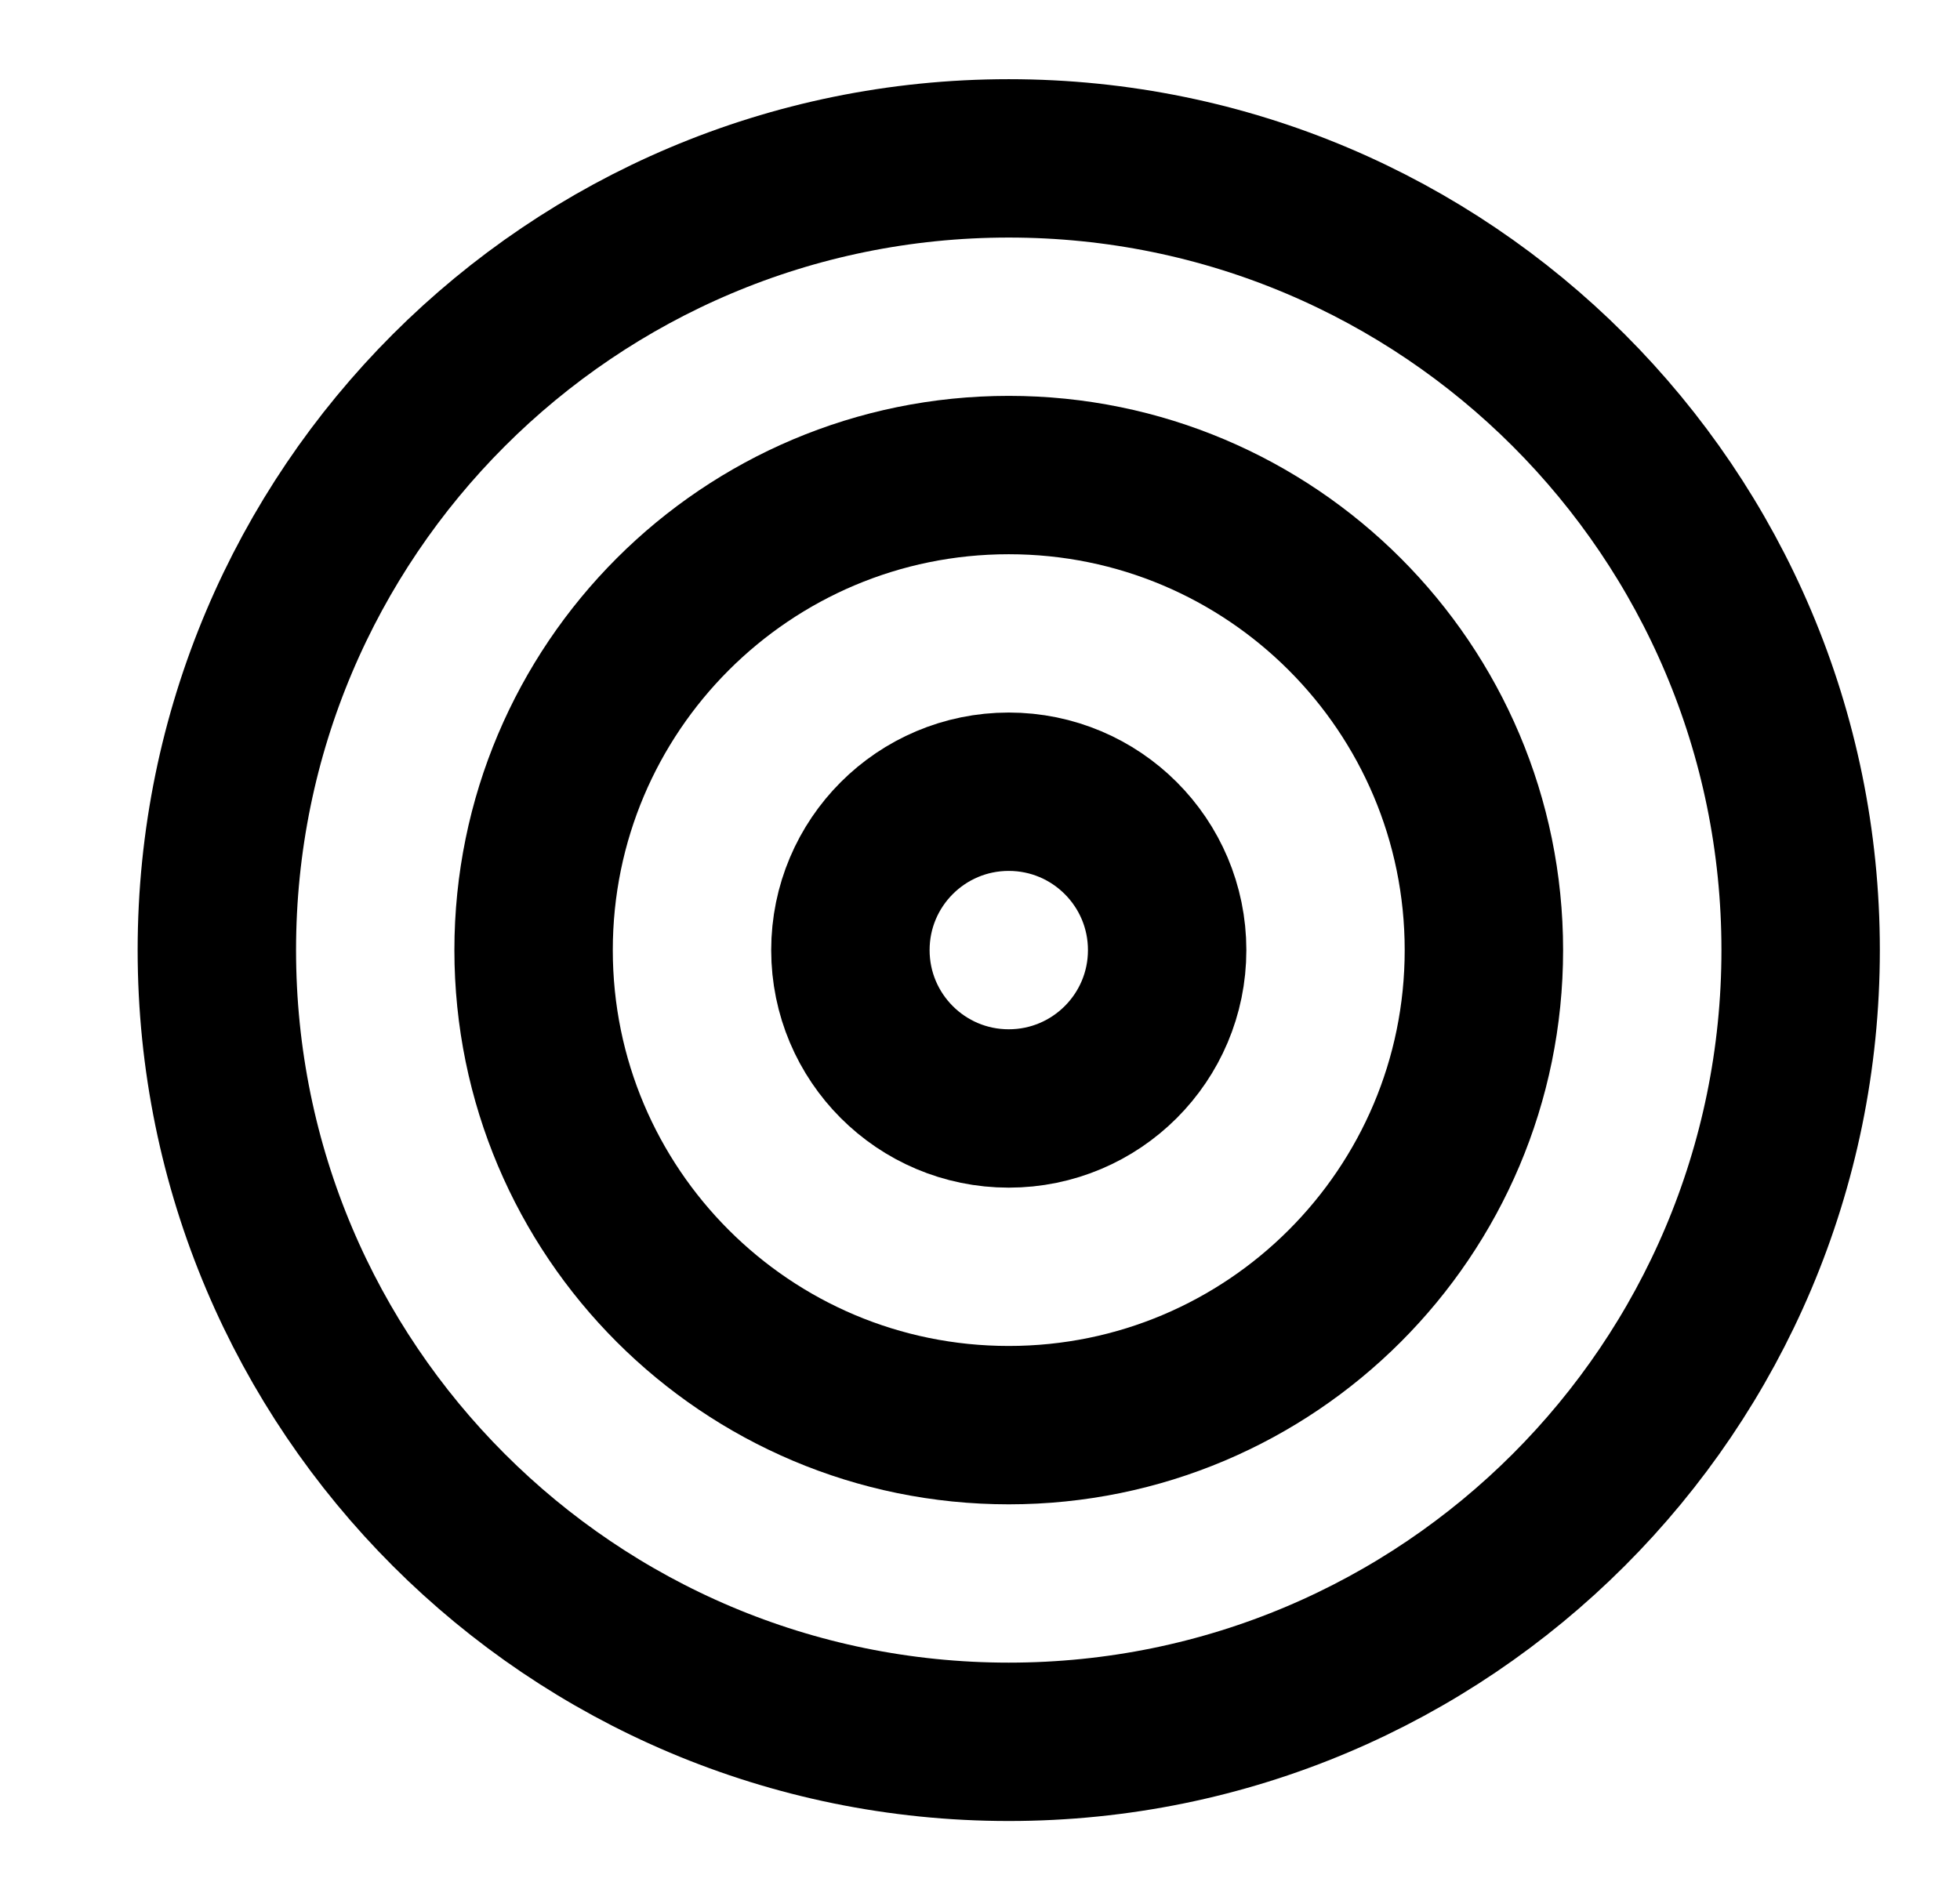
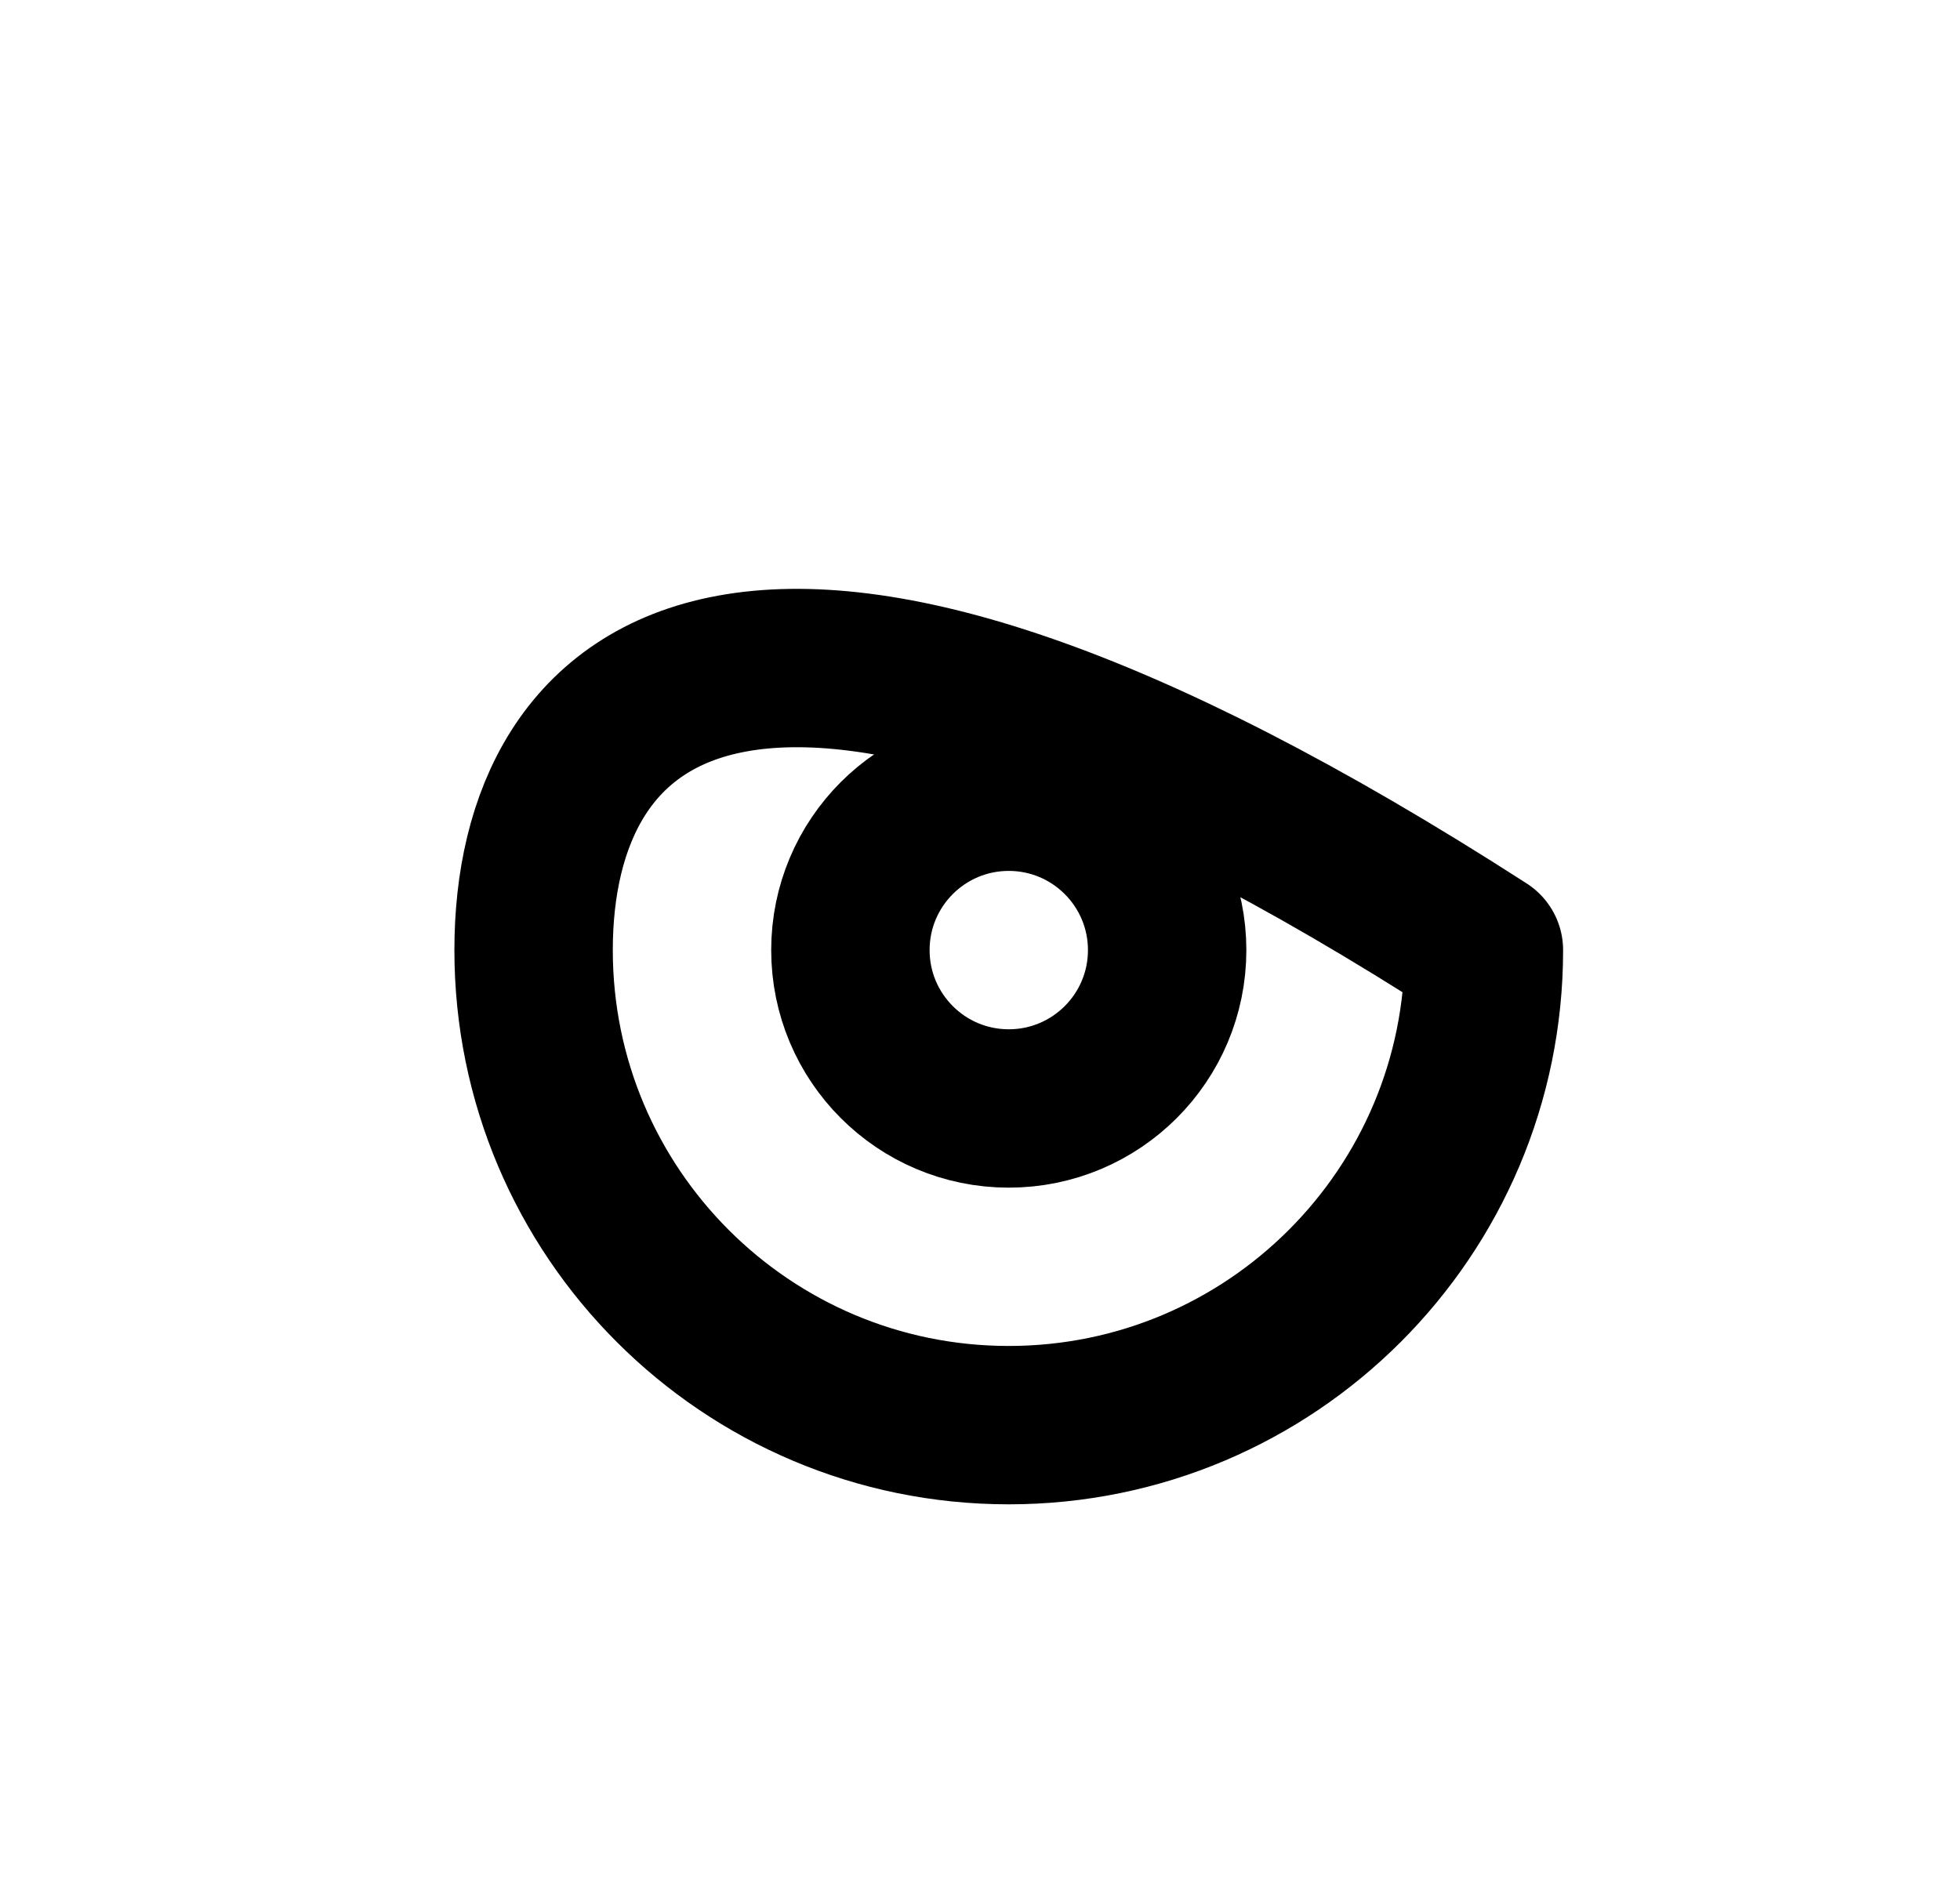
<svg xmlns="http://www.w3.org/2000/svg" width="33" height="32" viewBox="0 0 33 32" fill="none">
  <g id="target-05">
    <g id="Icon">
-       <path d="M16.984 29.333C24.348 29.333 30.317 23.364 30.317 16C30.317 8.636 24.348 2.667 16.984 2.667C9.62 2.667 3.651 8.636 3.651 16C3.651 23.364 9.62 29.333 16.984 29.333Z" stroke="black" stroke-width="2.667" stroke-linecap="round" stroke-linejoin="round" />
-       <path d="M16.984 24C21.402 24 24.984 20.418 24.984 16C24.984 11.582 21.402 8 16.984 8C12.566 8 8.984 11.582 8.984 16C8.984 20.418 12.566 24 16.984 24Z" stroke="black" stroke-width="2.667" stroke-linecap="round" stroke-linejoin="round" />
+       <path d="M16.984 24C21.402 24 24.984 20.418 24.984 16C12.566 8 8.984 11.582 8.984 16C8.984 20.418 12.566 24 16.984 24Z" stroke="black" stroke-width="2.667" stroke-linecap="round" stroke-linejoin="round" />
      <path d="M16.984 18.667C18.457 18.667 19.651 17.473 19.651 16C19.651 14.527 18.457 13.333 16.984 13.333C15.511 13.333 14.318 14.527 14.318 16C14.318 17.473 15.511 18.667 16.984 18.667Z" stroke="black" stroke-width="2.667" stroke-linecap="round" stroke-linejoin="round" />
    </g>
  </g>
</svg>